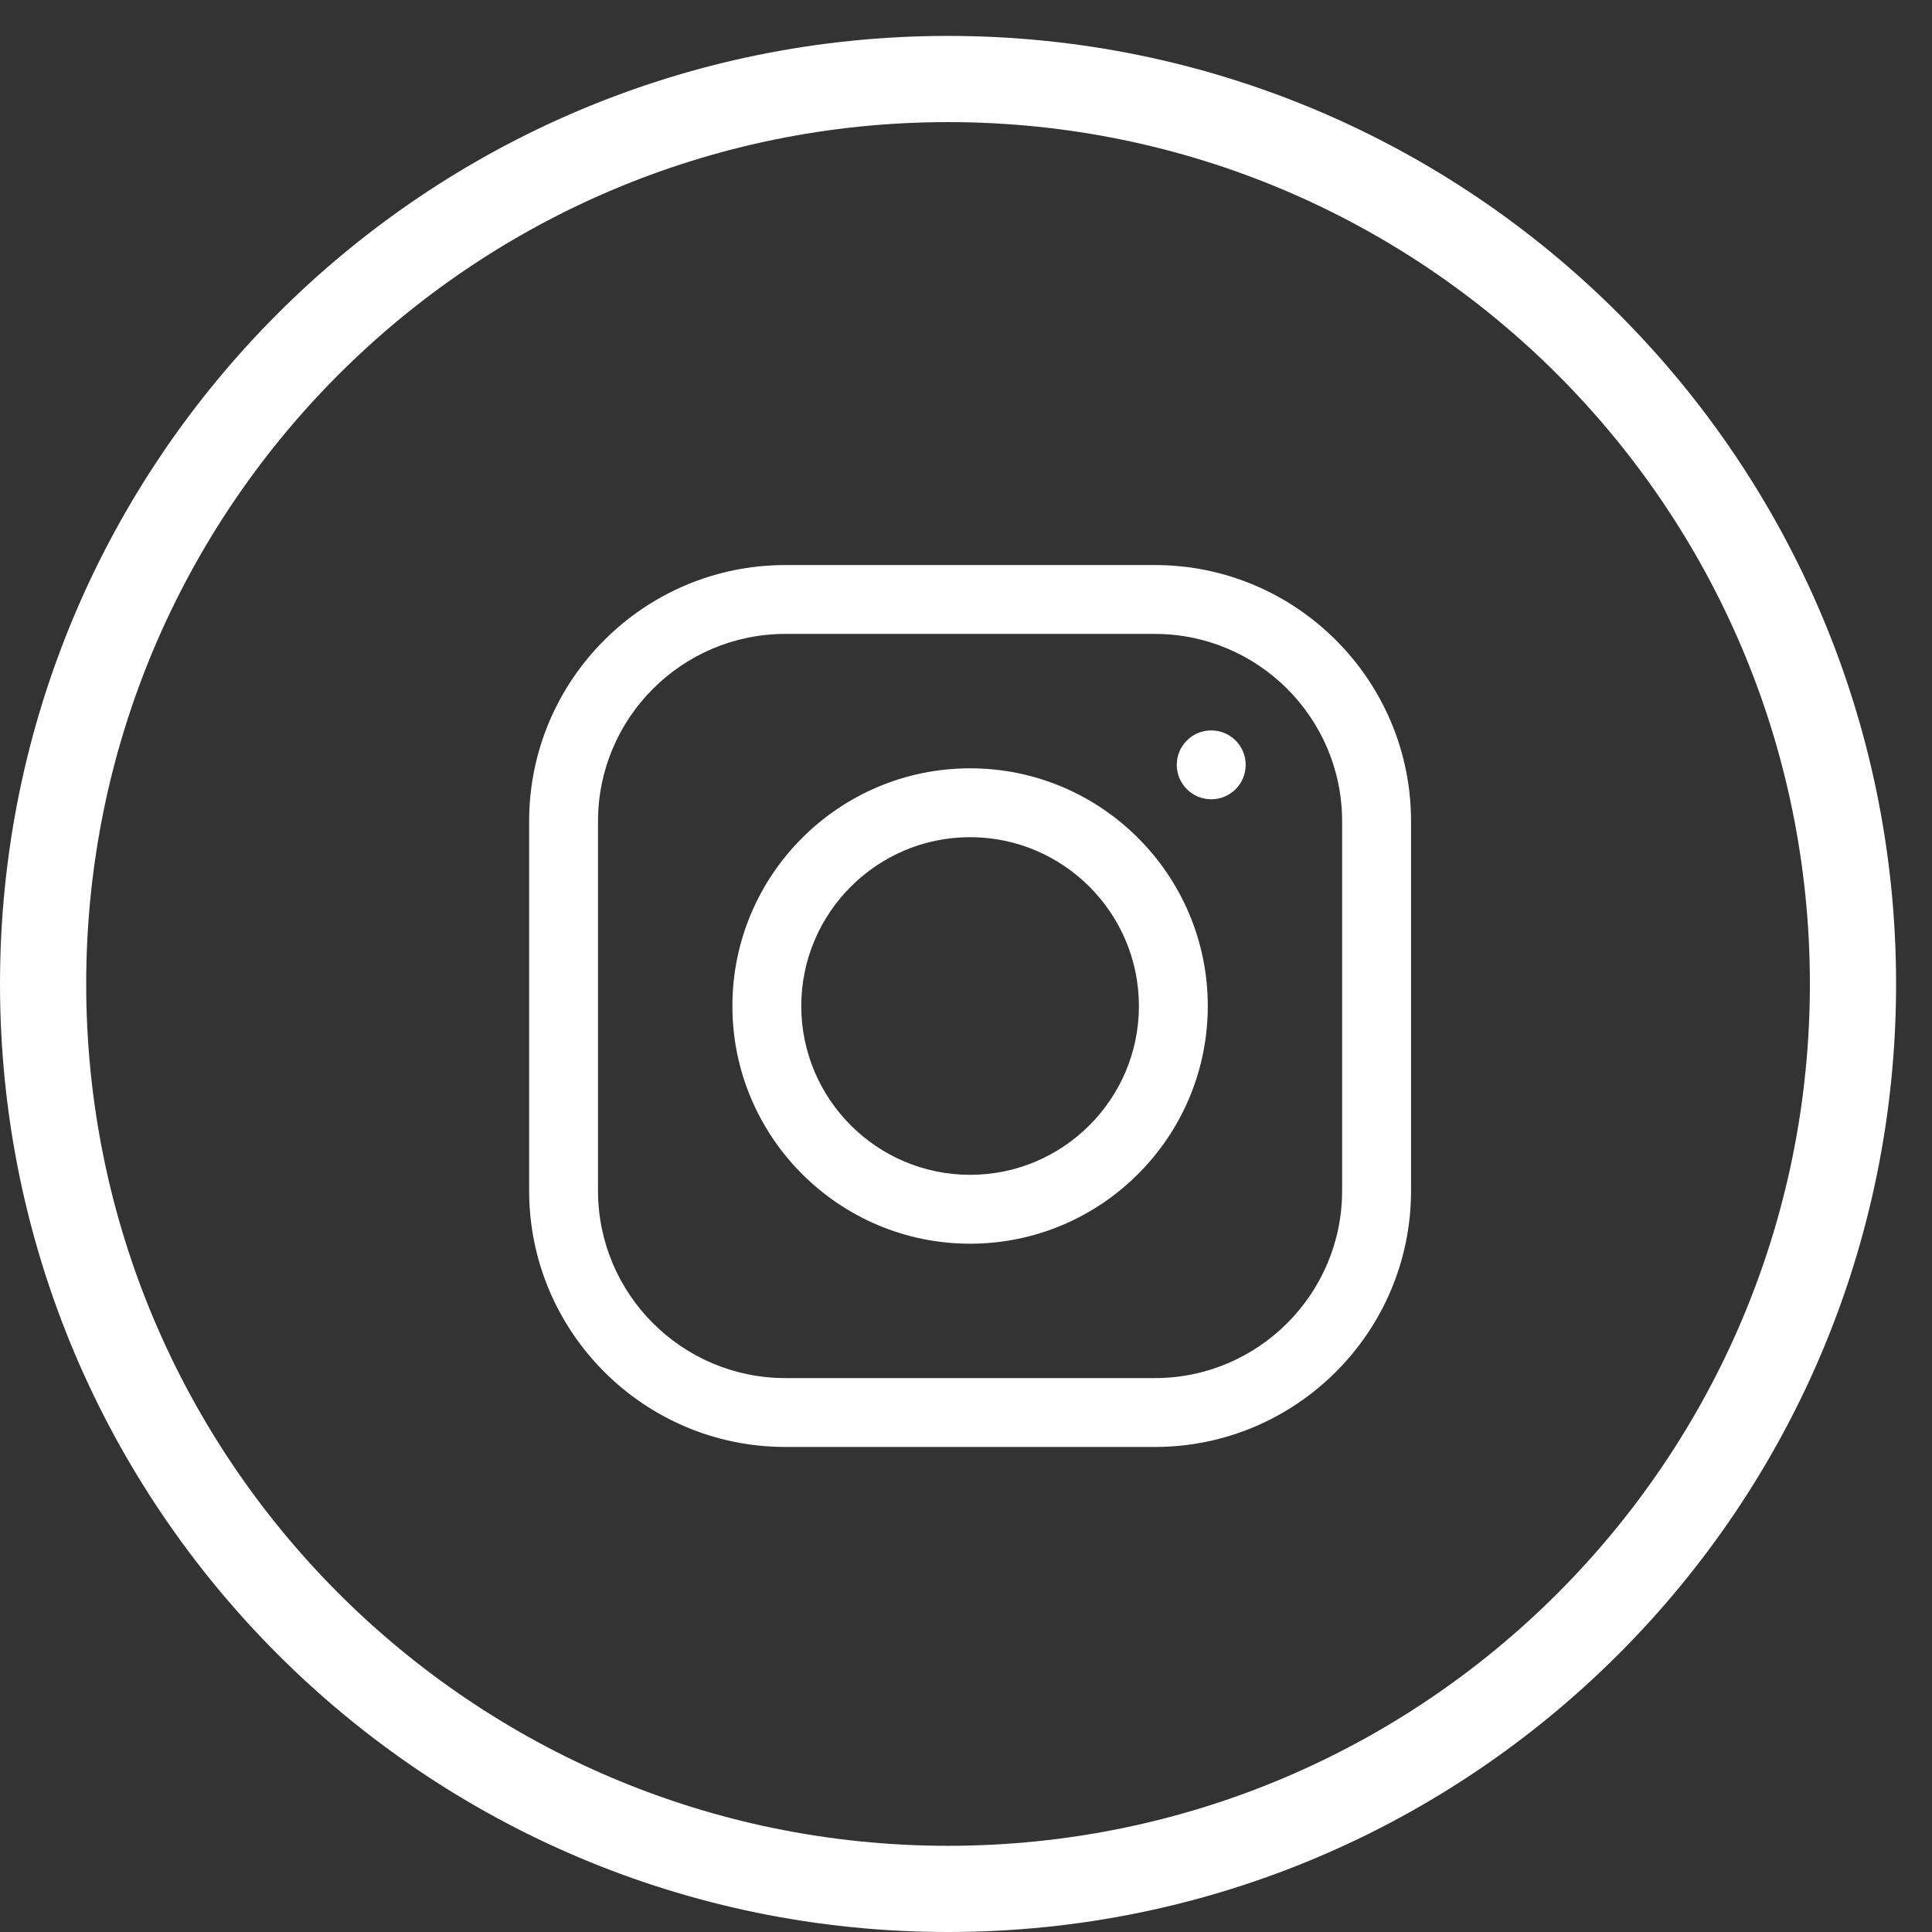
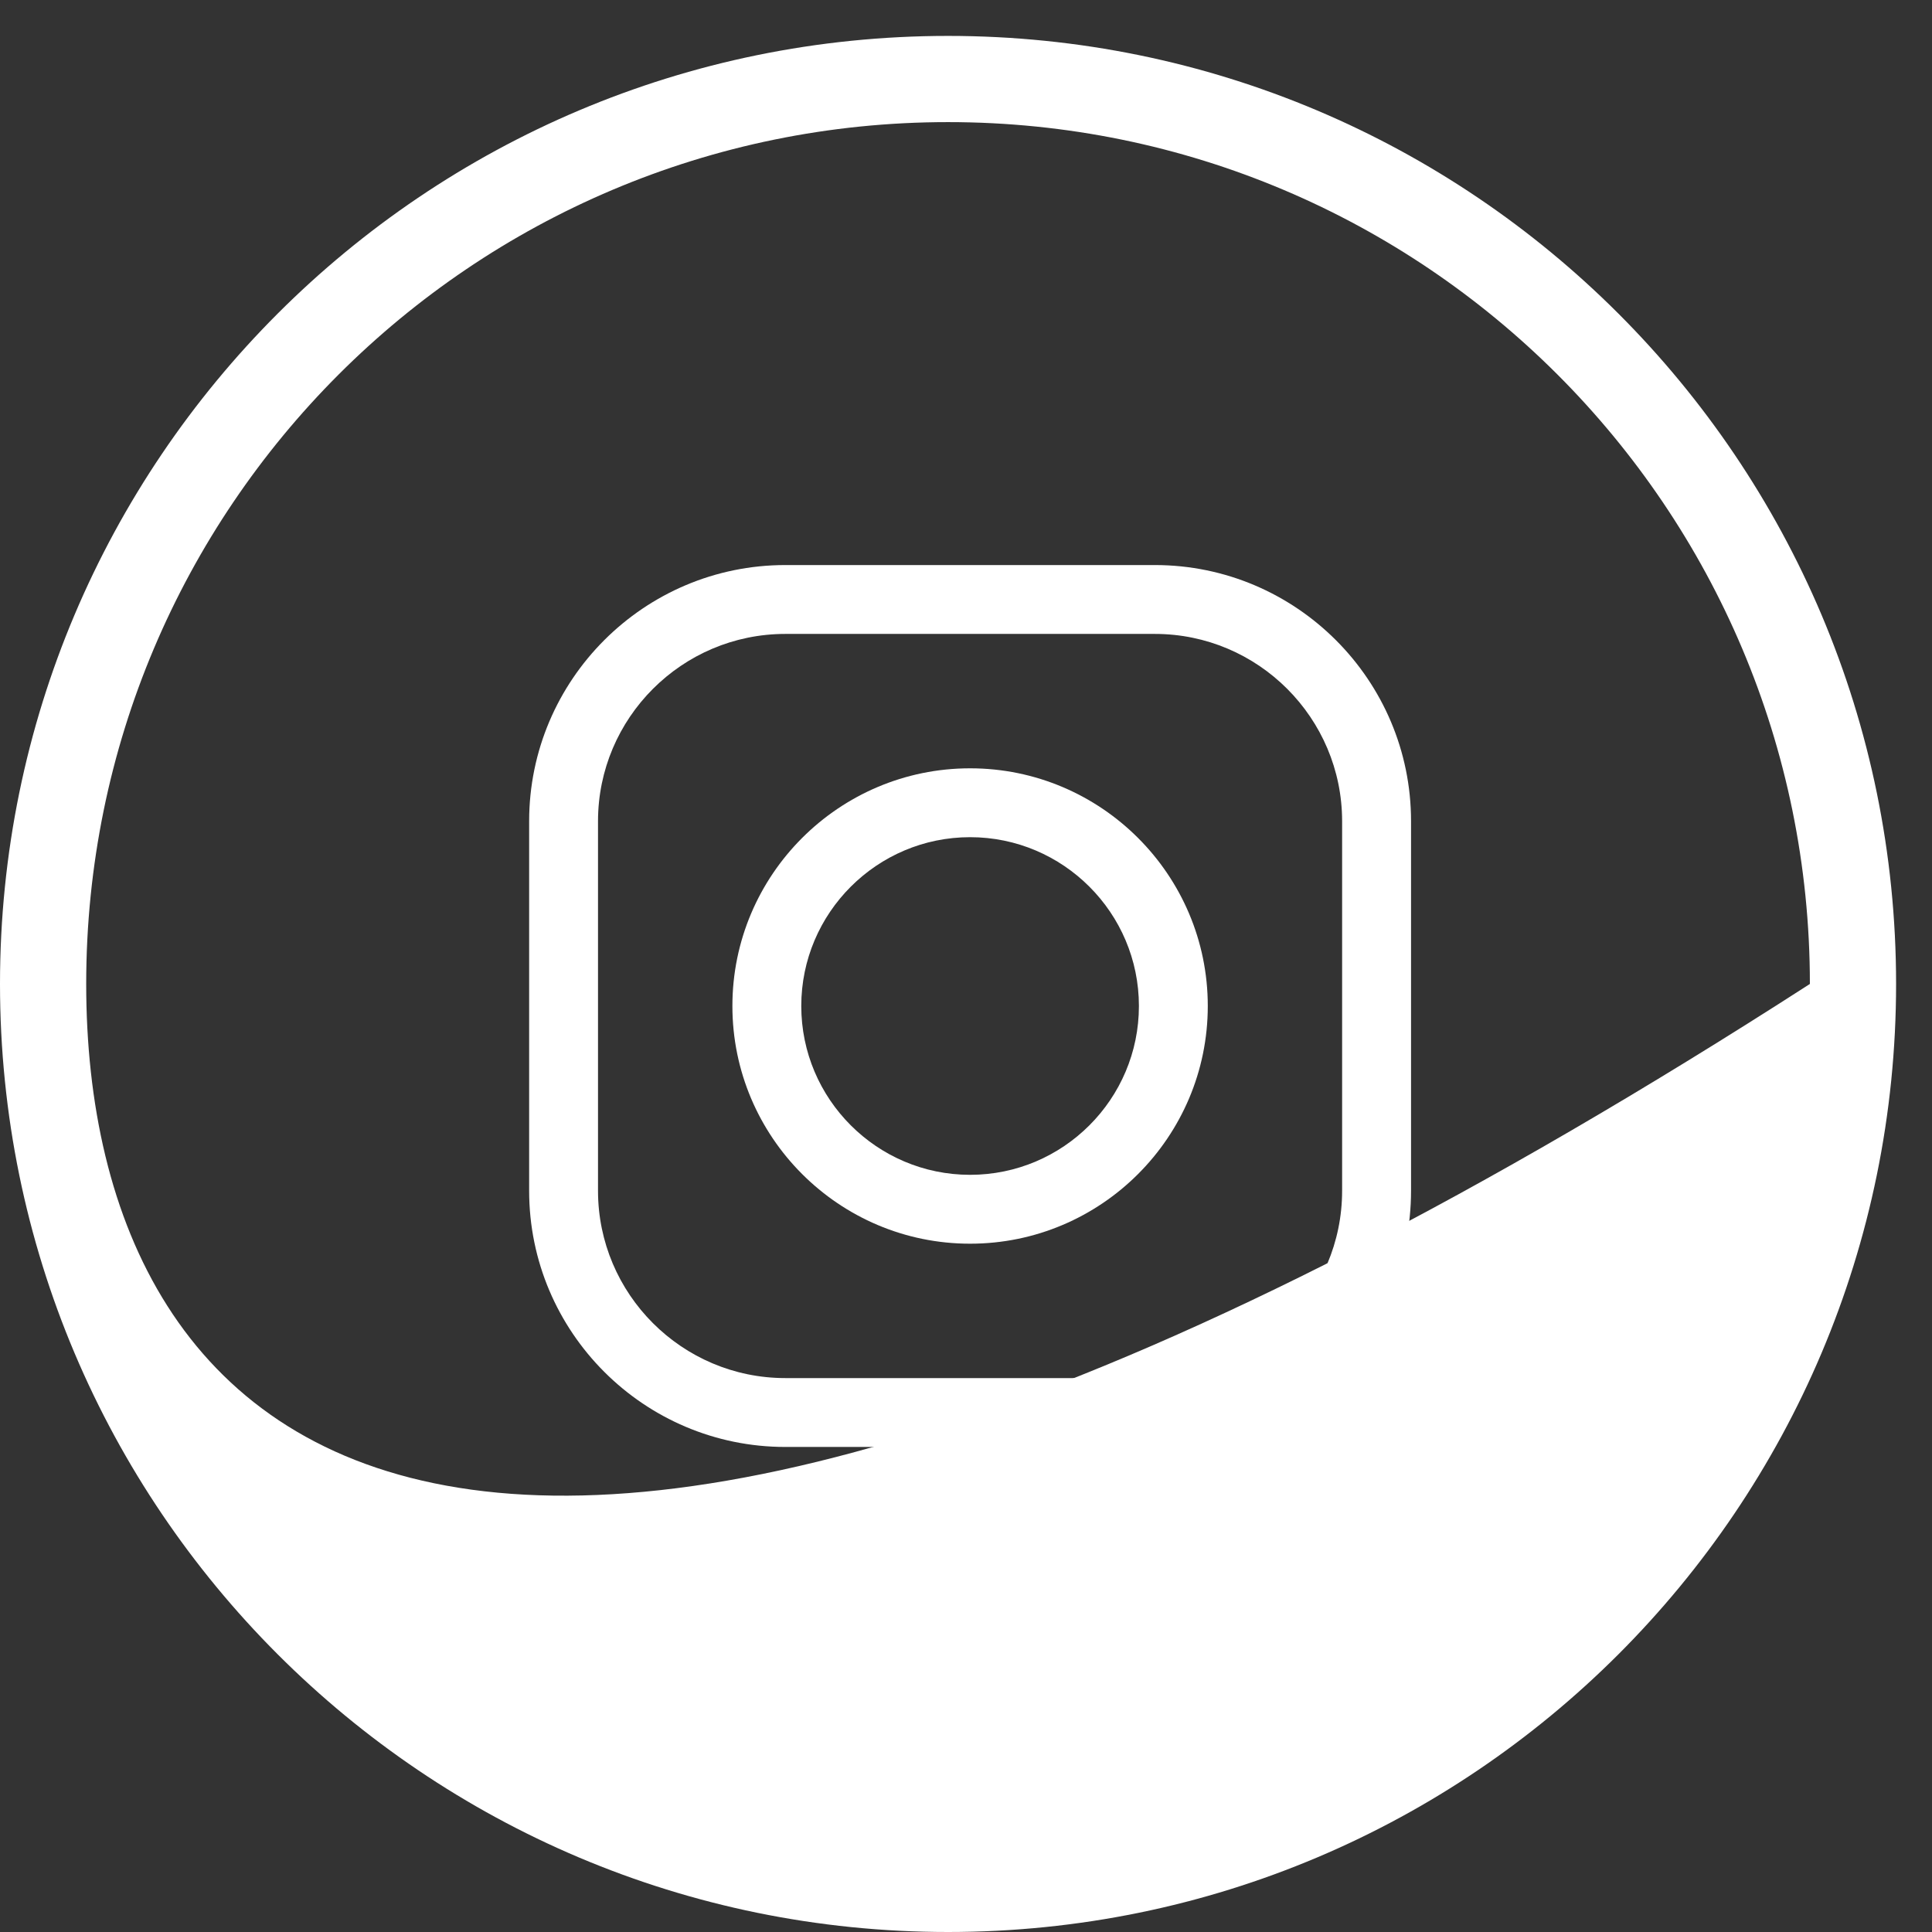
<svg xmlns="http://www.w3.org/2000/svg" width="34" height="34" viewBox="0 0 34 34" fill="none">
  <rect x="0" y="0" width="34" height="34" fill="#333333" stroke="none" />
  <g clip-path="url(#clip0)">
    <path d="M20.324 9.944H13.82C11.334 9.944 9.312 11.966 9.312 14.452V20.956C9.312 23.442 11.334 25.464 13.82 25.464H20.324C22.809 25.464 24.832 23.442 24.832 20.956V14.452C24.832 11.966 22.809 9.944 20.324 9.944ZM23.619 20.956C23.619 22.773 22.141 24.252 20.324 24.252H13.82C12.003 24.252 10.524 22.773 10.524 20.956V14.452C10.524 12.635 12.003 11.156 13.82 11.156H20.324C22.141 11.156 23.619 12.635 23.619 14.452V20.956Z" fill="white" />
    <path d="M17.072 13.521C14.765 13.521 12.889 15.397 12.889 17.704C12.889 20.011 14.765 21.887 17.072 21.887C19.379 21.887 21.255 20.011 21.255 17.704C21.255 15.397 19.379 13.521 17.072 13.521ZM17.072 20.675C15.434 20.675 14.101 19.342 14.101 17.704C14.101 16.066 15.434 14.733 17.072 14.733C18.71 14.733 20.043 16.066 20.043 17.704C20.043 19.342 18.71 20.675 17.072 20.675Z" fill="white" />
-     <path d="M21.316 14.066C21.651 14.066 21.922 13.795 21.922 13.46C21.922 13.125 21.651 12.854 21.316 12.854C20.981 12.854 20.709 13.125 20.709 13.46C20.709 13.795 20.981 14.066 21.316 14.066Z" fill="white" />
  </g>
-   <path d="M33.368 17.316C33.368 8.102 25.898 0.632 16.684 0.632C7.47 0.632 0 8.102 0 17.316C0 26.53 7.47 34 16.684 34C25.898 34 33.368 26.53 33.368 17.316ZM1.517 17.316C1.517 8.939 8.307 2.149 16.684 2.149C25.061 2.149 31.851 8.939 31.851 17.316C31.851 25.693 25.061 32.483 16.684 32.483C8.307 32.483 1.517 25.693 1.517 17.316Z" fill="white" />
+   <path d="M33.368 17.316C33.368 8.102 25.898 0.632 16.684 0.632C7.47 0.632 0 8.102 0 17.316C0 26.53 7.47 34 16.684 34C25.898 34 33.368 26.53 33.368 17.316ZM1.517 17.316C1.517 8.939 8.307 2.149 16.684 2.149C25.061 2.149 31.851 8.939 31.851 17.316C8.307 32.483 1.517 25.693 1.517 17.316Z" fill="white" />
  <defs>
    <clipPath id="clip0">
      <rect width="15.52" height="15.52" fill="white" transform="translate(9.312 9.944)" />
    </clipPath>
  </defs>
</svg>